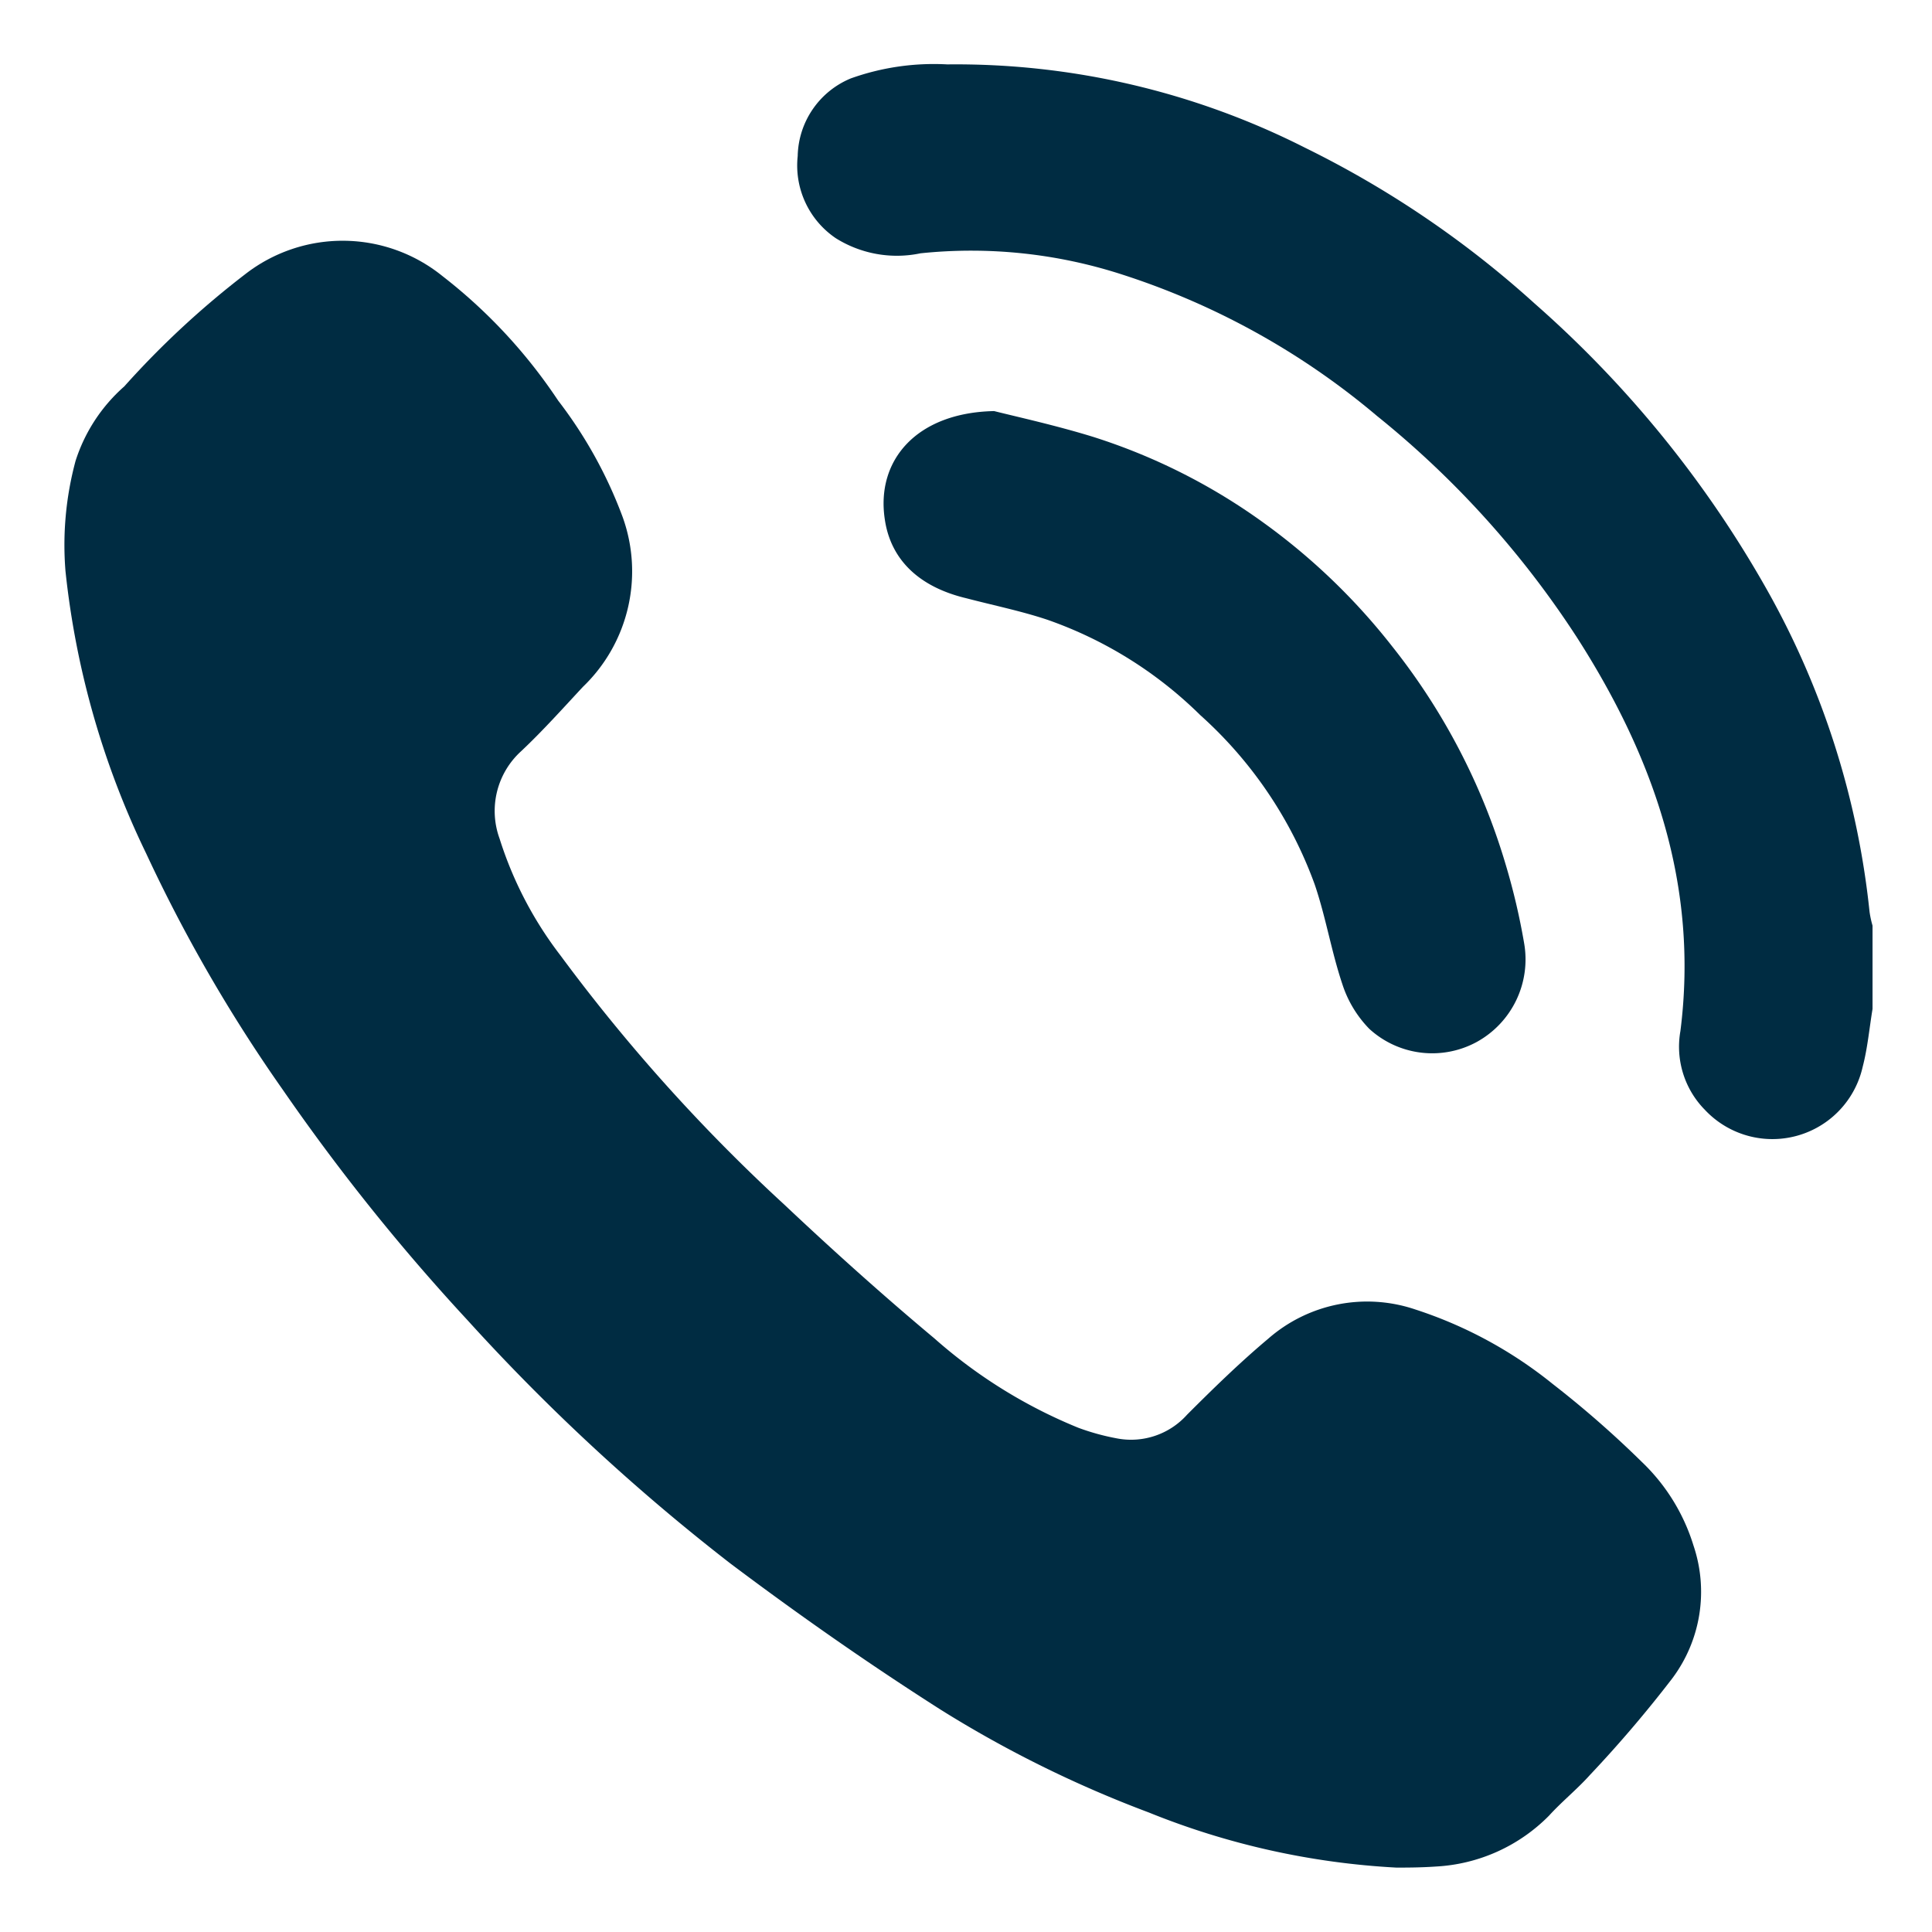
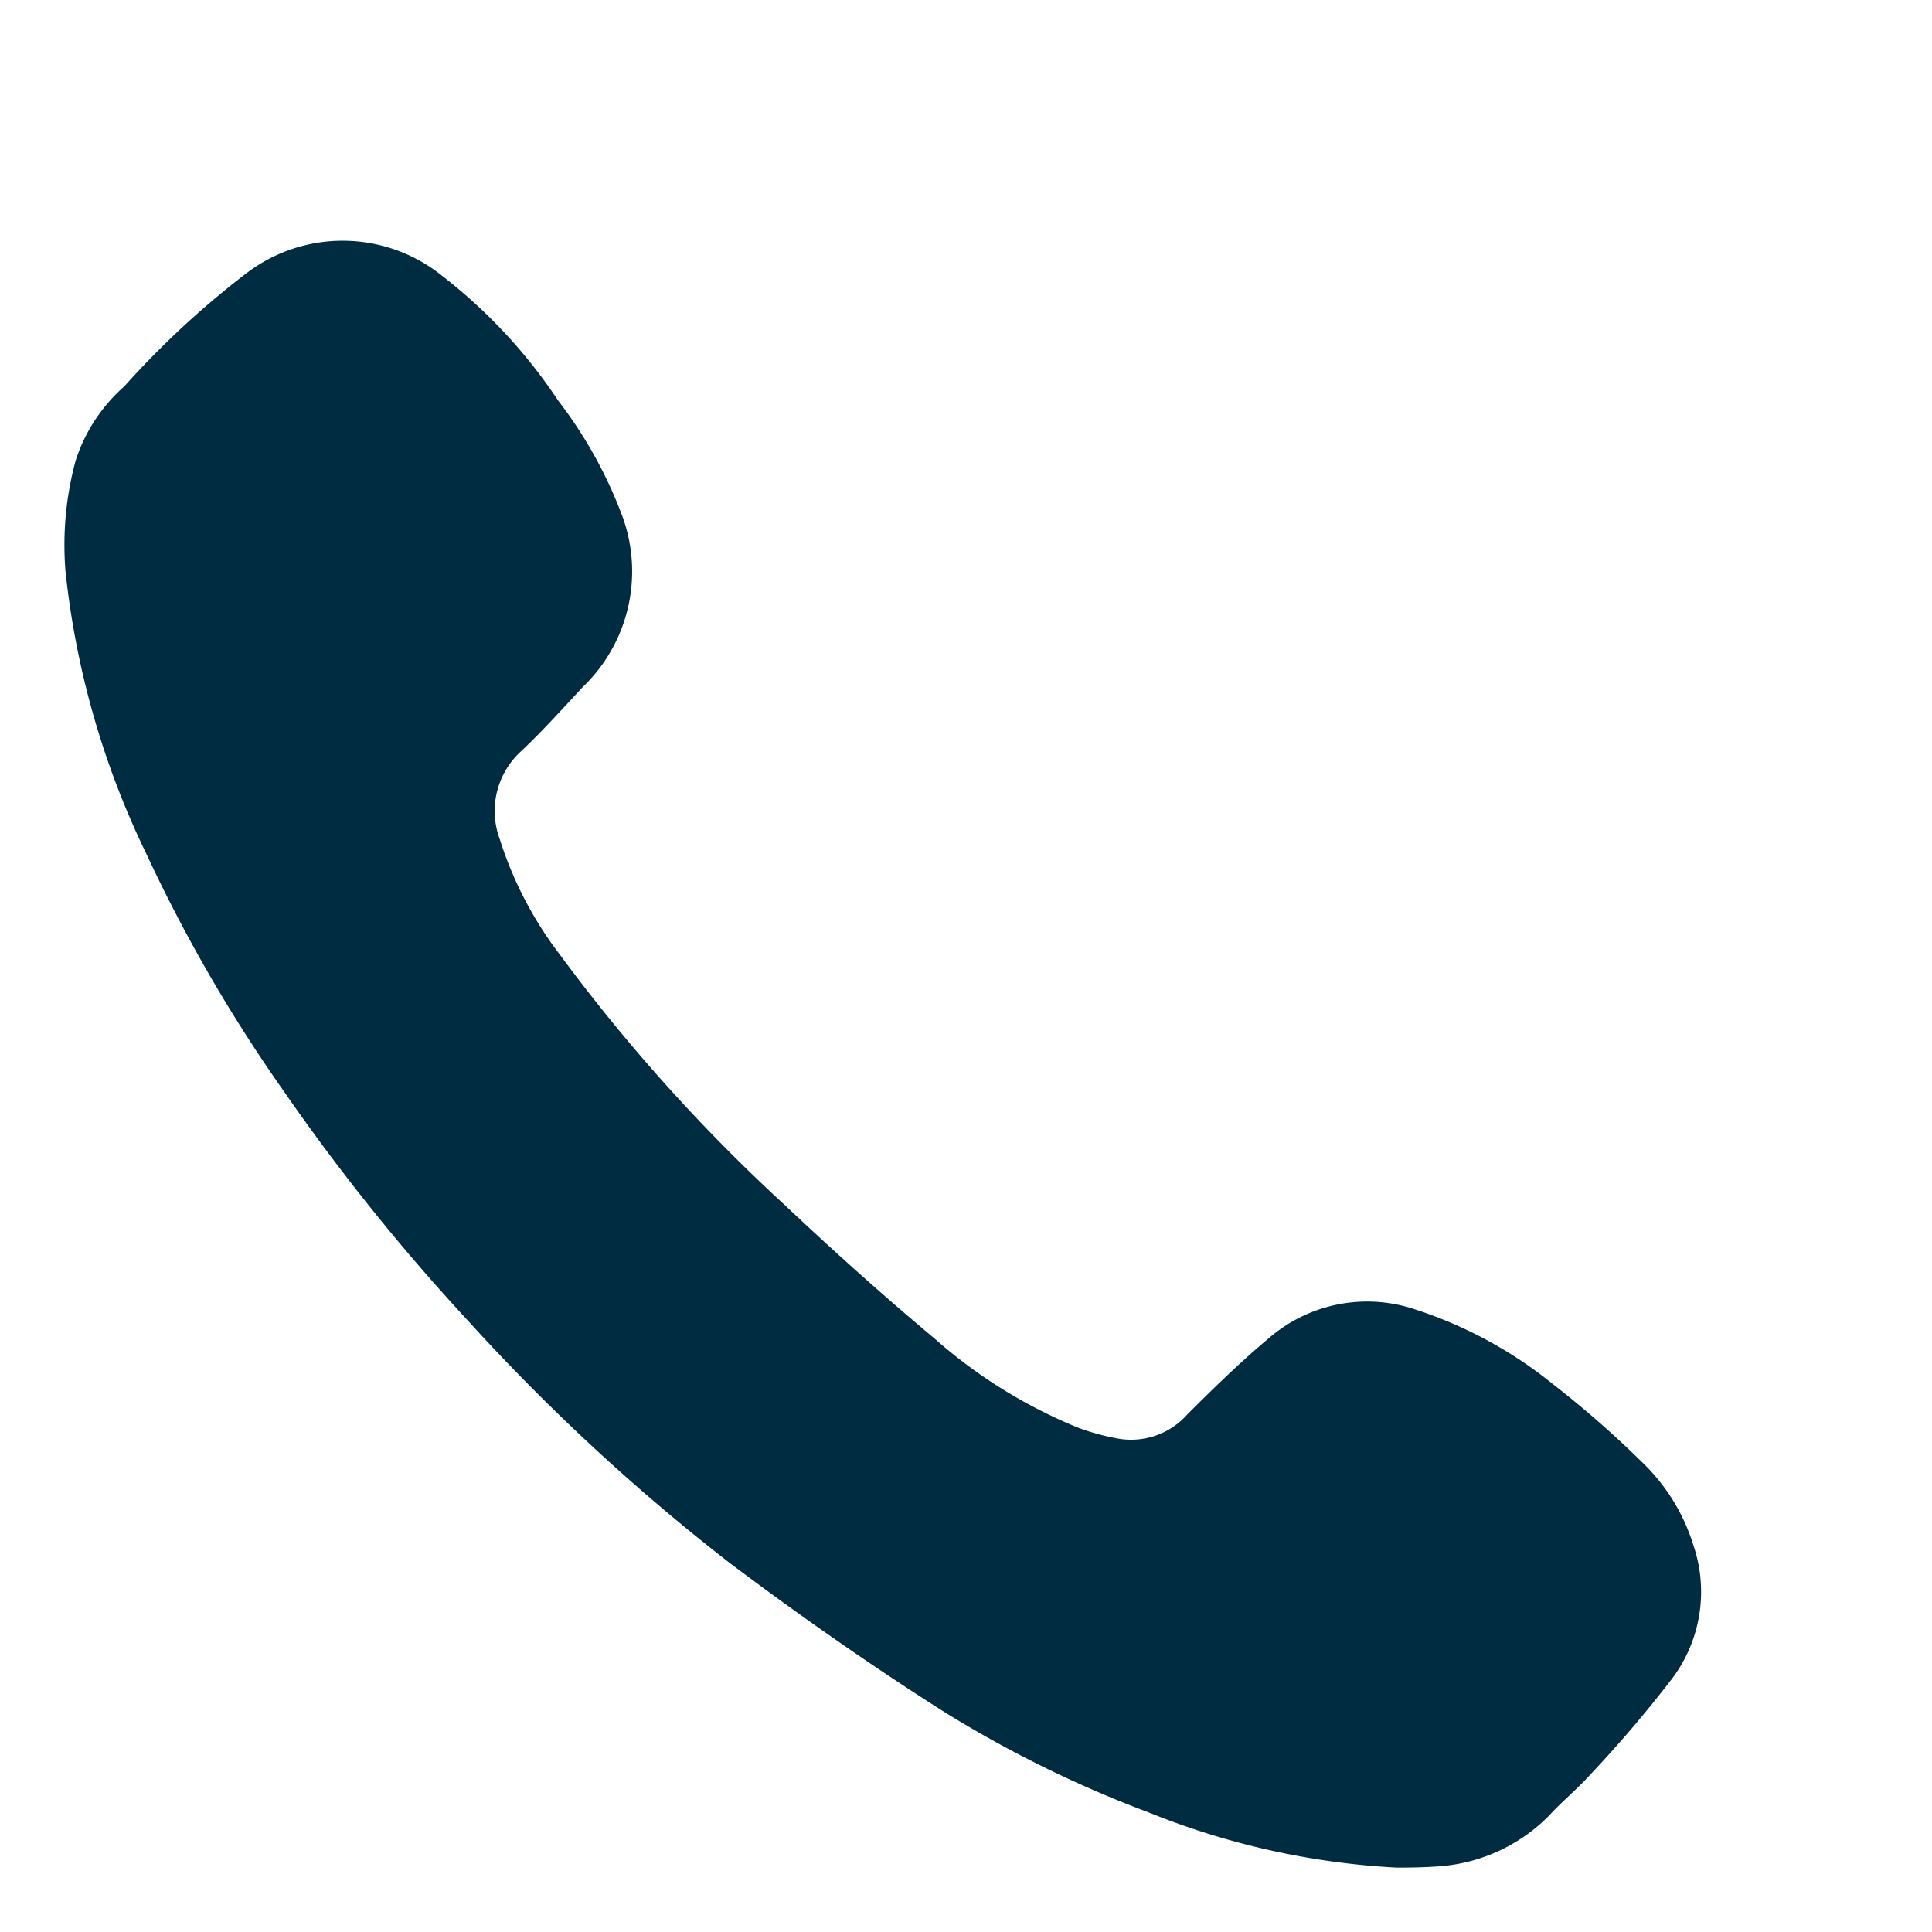
<svg xmlns="http://www.w3.org/2000/svg" id="Ebene_1" data-name="Ebene 1" viewBox="0 0 90 90">
  <defs>
    <style>.cls-1{fill:#002c42;}</style>
  </defs>
  <title>90x90_Icons_Kontakt</title>
-   <path class="cls-1" d="M87.23,47c-.15.91-.23,1.82-.46,2.7a4.31,4.31,0,0,1-7.35,2,4.19,4.19,0,0,1-1.14-3.67c.86-6.76-1.23-12.73-4.81-18.32a43.88,43.88,0,0,0-9.32-10.33,35,35,0,0,0-11.84-6.58,22.8,22.8,0,0,0-9.43-1,5.36,5.36,0,0,1-3.94-.7,4.09,4.09,0,0,1-1.78-3.83,4,4,0,0,1,2.48-3.62A11.49,11.49,0,0,1,44.13,3,36,36,0,0,1,60.79,6.88a46.41,46.41,0,0,1,10.7,7.26A51.22,51.22,0,0,1,82.31,27.47a38.7,38.7,0,0,1,4.78,15,4.69,4.69,0,0,0,.14.65Z" />
  <path class="cls-1" d="M65.05,87a35.79,35.79,0,0,1-11.54-2.57,54.1,54.1,0,0,1-9.68-4.78c-3.36-2.14-6.63-4.43-9.81-6.82A95.52,95.52,0,0,1,21.77,61.49a96.45,96.45,0,0,1-8.6-10.73,71.76,71.76,0,0,1-6.36-11A39.65,39.65,0,0,1,3.05,26.6a15.05,15.05,0,0,1,.47-5.13A7.77,7.77,0,0,1,5.79,18a41.24,41.24,0,0,1,5.65-5.24,7.39,7.39,0,0,1,9.17.1A24.43,24.43,0,0,1,26,18.66,20.68,20.68,0,0,1,29,24.07,7.46,7.46,0,0,1,27.15,32c-.93,1-1.87,2.05-2.88,3a3.76,3.76,0,0,0-1,4.06,17.62,17.62,0,0,0,2.84,5.45A81.69,81.69,0,0,0,36.53,56.11c2.28,2.15,4.62,4.25,7,6.24a23.45,23.45,0,0,0,6.7,4.16A10.77,10.77,0,0,0,52,67,3.5,3.5,0,0,0,55.3,65.9c1.22-1.22,2.46-2.43,3.77-3.53A7,7,0,0,1,65.93,61a20,20,0,0,1,6.4,3.47,47.25,47.25,0,0,1,4.14,3.62A9.06,9.06,0,0,1,78.89,72a6.73,6.73,0,0,1-1,6.2,57.92,57.92,0,0,1-3.82,4.48c-.6.67-1.31,1.24-1.91,1.9a8,8,0,0,1-5.27,2.37C66.18,87,65.48,87,65.05,87Z" />
-   <path class="cls-1" d="M46.31,19.15c1.12.28,2.89.67,4.61,1.2a27.92,27.92,0,0,1,7.94,4,29.55,29.55,0,0,1,6,5.77,30,30,0,0,1,5.27,10.12A30.85,30.85,0,0,1,71,43.94a4.39,4.39,0,0,1-2.21,4.6,4.34,4.34,0,0,1-5-.61,5.31,5.31,0,0,1-1.26-2.09c-.51-1.52-.77-3.13-1.29-4.65a19.55,19.55,0,0,0-5.33-7.88,19.11,19.11,0,0,0-7.12-4.44c-1.23-.41-2.51-.67-3.77-1-2.19-.52-3.52-1.78-3.8-3.66C40.79,21.43,42.71,19.22,46.31,19.15Z" />
</svg>